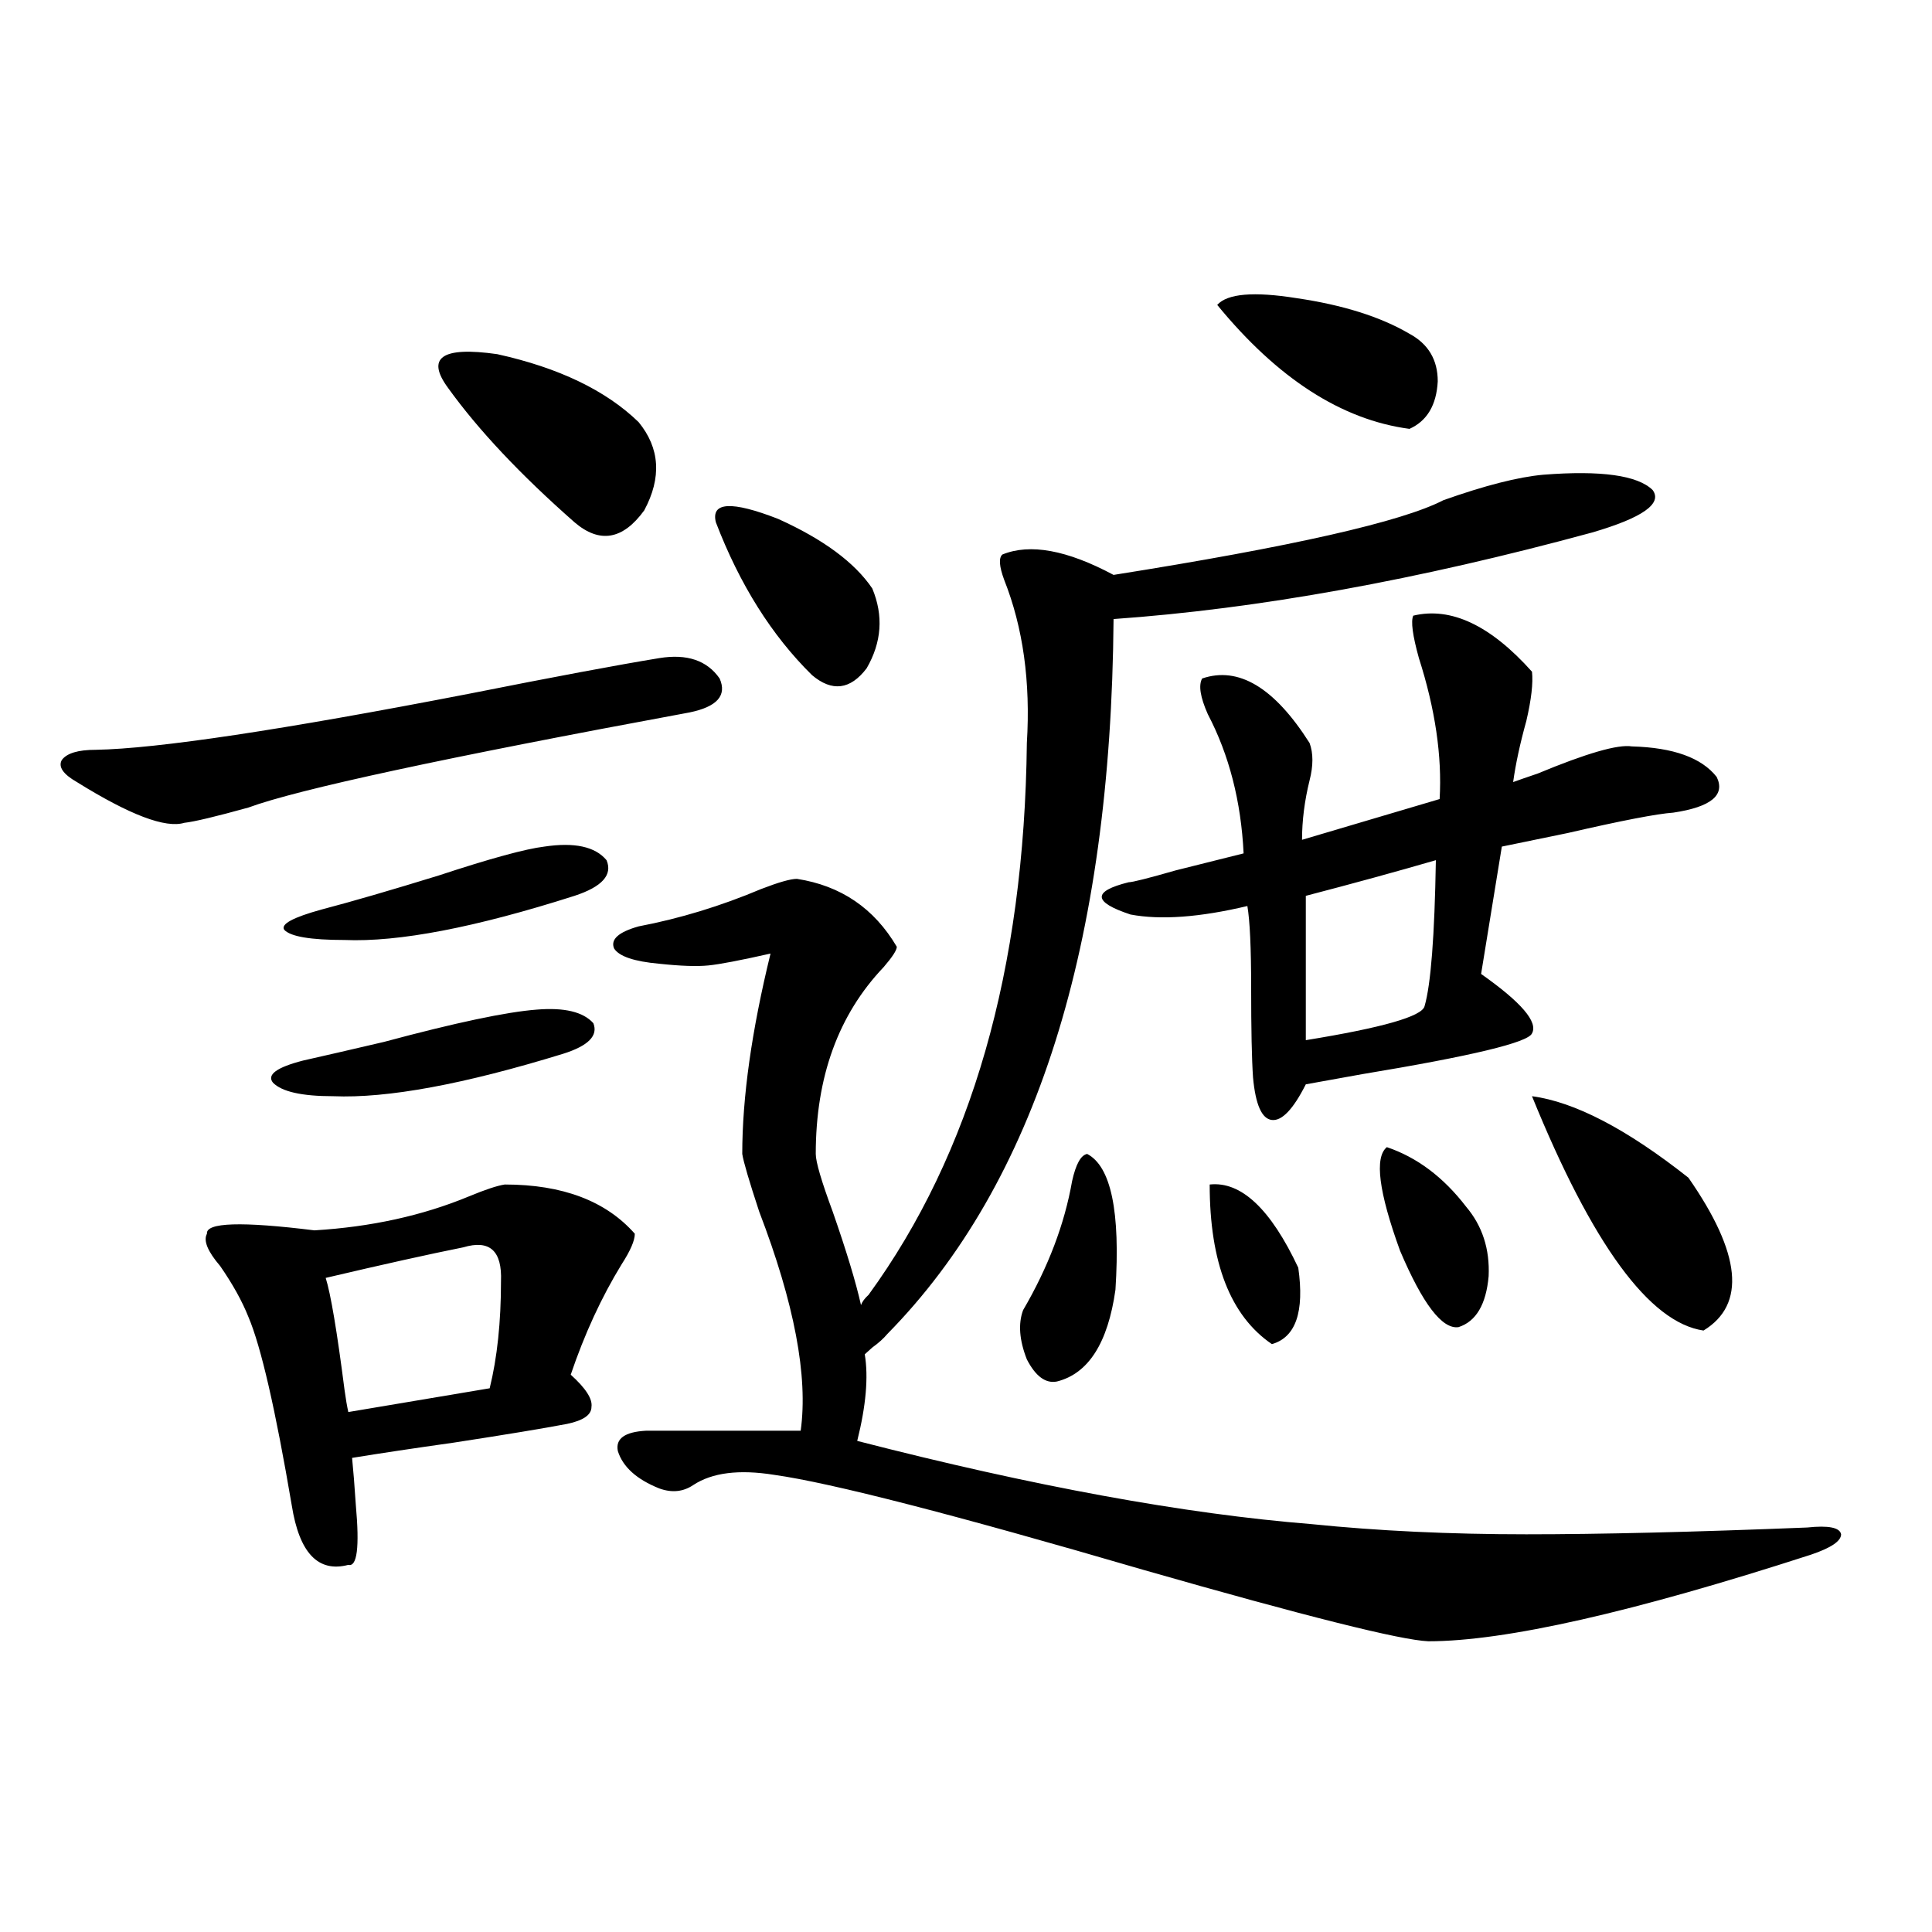
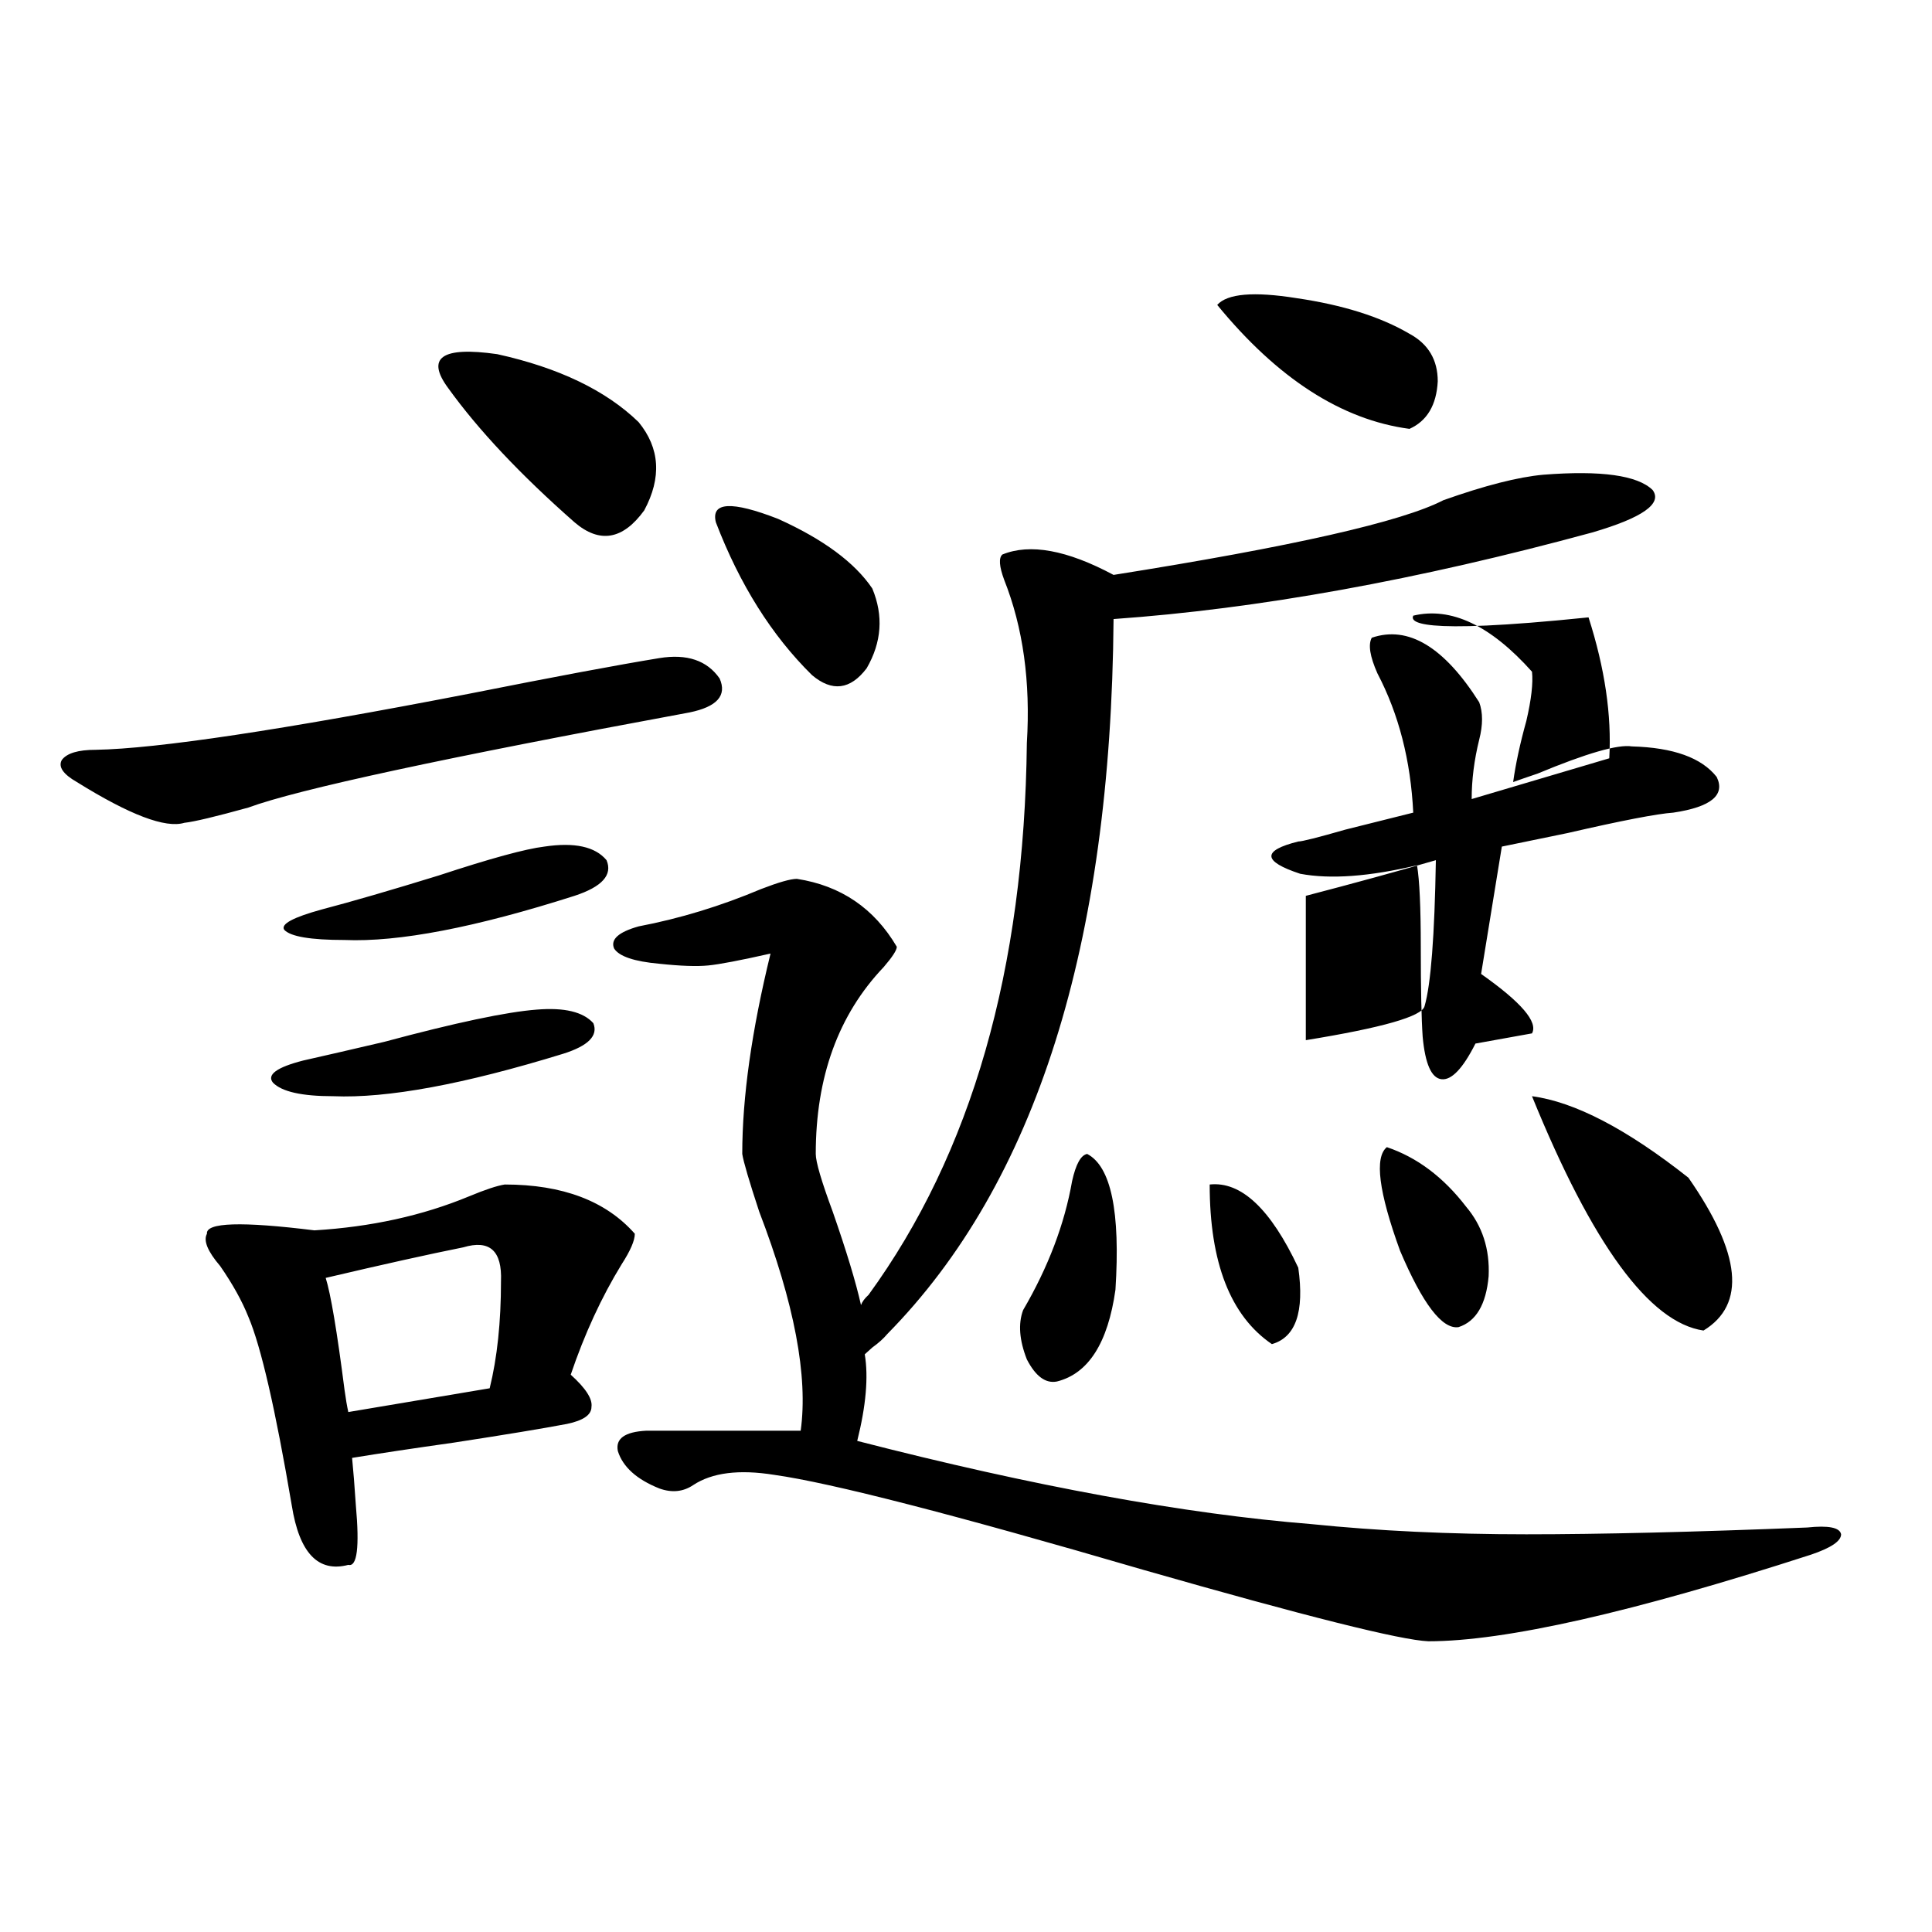
<svg xmlns="http://www.w3.org/2000/svg" version="1.1" id="图层_1" x="0px" y="0px" width="1000px" height="1000px" viewBox="0 0 1000 1000" enable-background="new 0 0 1000 1000" xml:space="preserve">
-   <path d="M341.26,340.637c14.299-2.335,24.71,1.181,31.219,10.547c3.902,8.789-1.311,14.653-15.609,17.578  c-126.826,23.442-202.922,39.853-228.287,49.219c-16.92,4.696-27.972,7.333-33.17,7.91c-9.756,2.938-28.292-4.093-55.608-21.094  c-7.164-4.093-9.756-7.91-7.805-11.426c2.592-3.516,8.445-5.273,17.561-5.273c31.859-0.577,96.248-10.245,193.166-29.004  C286.947,350.305,319.797,344.152,341.26,340.637z M261.262,613.098c29.908,0,52.347,8.501,67.315,25.488  c0,3.516-2.286,8.789-6.829,15.82c-10.411,17.001-19.191,36.035-26.341,57.129c7.805,7.031,11.372,12.606,10.731,16.699  c0,4.106-4.237,7.031-12.683,8.789c-12.362,2.349-31.874,5.575-58.535,9.668c-20.822,2.938-38.383,5.575-52.682,7.91  c0.641,6.454,1.296,14.653,1.951,24.609c1.951,21.685,0.641,31.942-3.902,30.762c-15.609,4.106-25.365-6.152-29.268-30.762  c-8.46-49.796-15.944-82.315-22.438-97.559c-3.262-8.198-8.14-16.987-14.634-26.367c-6.509-7.608-8.78-13.184-6.829-16.699  c-0.655-5.851,17.881-6.44,55.608-1.758c29.268-1.758,55.929-7.608,79.998-17.578C251.171,615.734,257.359,613.688,261.262,613.098z   M277.847,522.57c14.299-1.167,24.055,1.181,29.268,7.031c2.592,6.454-2.606,11.728-15.609,15.82  c-51.386,15.82-91.064,23.153-119.021,21.973c-16.265,0-26.676-2.335-31.219-7.031c-3.262-4.093,1.951-7.91,15.609-11.426  c10.396-2.335,24.39-5.562,41.95-9.668C235.896,529.313,262.237,523.751,277.847,522.57z M281.749,438.195  c15.609-2.335,26.341,0,32.194,7.031c3.247,7.622-2.286,13.774-16.585,18.457c-51.386,16.411-91.064,24.032-119.021,22.852  c-17.561,0-27.972-1.758-31.219-5.273c-1.951-2.925,4.543-6.44,19.512-10.547c15.609-4.093,35.762-9.956,60.486-17.578  C253.777,444.348,271.993,439.376,281.749,438.195z M239.799,645.617c-17.561,3.516-41.31,8.789-71.218,15.82  c2.592,8.212,5.854,27.548,9.756,58.008c0.641,4.696,1.296,8.501,1.951,11.426l73.169-12.305c3.902-15.82,5.854-34.277,5.854-55.371  C259.951,647.375,253.457,641.524,239.799,645.617z M231.994,200.891c-11.707-15.82-3.262-21.671,25.365-17.578  c31.859,7.031,56.249,18.759,73.169,35.156c11.052,13.485,12.027,28.716,2.927,45.703c-11.066,15.243-23.094,17.29-36.097,6.152  C269.387,245.715,247.604,222.575,231.994,200.891z M412.478,454.895c22.759,3.516,39.999,15.243,51.706,35.156  c0,1.758-2.286,5.273-6.829,10.547c-23.414,24.609-35.121,56.841-35.121,96.68c0,4.106,2.927,14.063,8.78,29.883  c7.149,20.517,12.027,36.626,14.634,48.34c0.641-1.758,1.951-3.516,3.902-5.273c53.322-73.237,80.639-168.448,81.949-285.645  c1.951-31.641-1.951-59.766-11.707-84.375c-2.606-7.031-2.927-11.426-0.976-13.184c14.299-5.851,33.49-2.335,57.56,10.547  c92.346-14.64,149.265-27.534,170.728-38.672c21.463-7.608,38.688-12.003,51.706-13.184c29.908-2.335,48.779,0.302,56.584,7.91  c5.198,7.031-5.213,14.364-31.219,21.973c-90.409,24.609-173.014,39.551-247.799,44.824c-1.311,168.75-40.334,292.099-117.07,370.02  c-1.951,2.349-4.558,4.696-7.805,7.031c-1.951,1.758-3.262,2.938-3.902,3.516c1.951,11.728,0.641,26.669-3.902,44.824  c91.05,23.442,169.417,37.793,235.116,43.066c34.466,3.516,71.538,5.273,111.217,5.273c38.368,0,86.827-1.167,145.362-3.516  c11.052-1.167,16.905,0,17.561,3.516c0,3.516-5.213,7.031-15.609,10.547c-92.36,29.883-158.38,44.824-198.044,44.824  c-14.313-0.591-63.413-12.896-147.313-36.914c-98.214-28.702-161.947-45.112-191.215-49.219c-18.216-2.925-32.194-1.167-41.95,5.273  c-5.213,3.516-11.066,4.106-17.561,1.758c-11.707-4.683-18.871-11.124-21.463-19.336c-1.311-6.44,3.567-9.956,14.634-10.547h79.998  c3.902-28.125-3.262-65.918-21.463-113.379c-5.213-15.82-8.14-25.776-8.78-29.883c0-29.292,4.878-63.858,14.634-103.711  c-15.609,3.516-26.341,5.575-32.194,6.152c-5.854,0.591-14.313,0.302-25.365-0.879c-13.018-1.167-20.822-3.804-23.414-7.91  c-1.951-4.683,2.271-8.487,12.683-11.426c21.463-4.093,42.591-10.547,63.413-19.336  C403.042,456.652,409.216,454.895,412.478,454.895z M370.527,270.324c-2.606-10.547,8.125-11.124,32.194-1.758  c23.414,10.547,39.664,22.563,48.779,36.035c5.854,14.063,4.878,27.837-2.927,41.309c-8.46,11.138-17.896,12.305-28.292,3.516  C399.46,328.923,382.875,302.556,370.527,270.324z M562.718,597.277c12.348,6.454,17.226,29.883,14.634,70.313  c-3.902,27.548-13.993,43.368-30.243,47.461c-5.854,1.181-11.066-2.637-15.609-11.426c-3.902-9.956-4.558-18.457-1.951-25.488  c13.003-22.261,21.463-44.522,25.365-66.797C556.864,602.551,559.456,597.868,562.718,597.277z M731.494,318.664  c19.512-4.683,39.999,4.985,61.462,29.004c0.641,5.864-0.335,14.364-2.927,25.488c-3.262,11.728-5.533,22.274-6.829,31.641  c3.247-1.167,7.47-2.637,12.683-4.395c25.365-10.547,41.615-15.229,48.779-14.063c21.463,0.591,36.097,5.864,43.901,15.82  c4.543,9.38-2.927,15.532-22.438,18.457c-8.46,0.591-26.676,4.106-54.633,10.547c-16.92,3.516-28.292,5.864-34.146,7.031  l-10.731,65.918c20.808,14.653,29.588,24.911,26.341,30.762c-1.951,4.696-31.219,11.728-87.803,21.094  c-13.018,2.349-22.773,4.106-29.268,5.273c-6.509,12.896-12.362,19.048-17.561,18.457c-5.213-0.577-8.46-7.91-9.756-21.973  c-0.655-9.366-0.976-24.897-0.976-46.582c0-20.503-0.655-34.565-1.951-42.188c-24.725,5.864-44.877,7.333-60.486,4.395  c-19.512-6.44-19.847-12.003-0.976-16.699c1.951,0,10.076-2.046,24.39-6.152c16.25-4.093,27.957-7.031,35.121-8.789  c-1.311-26.944-7.484-50.977-18.536-72.07c-3.902-8.789-4.878-14.941-2.927-18.457c18.856-6.44,37.393,4.696,55.608,33.398  c1.951,5.273,1.951,11.728,0,19.336c-2.606,10.547-3.902,20.806-3.902,30.762l71.218-21.094  c1.296-22.261-2.286-46.582-10.731-72.949C731.159,328.923,730.184,321.603,731.494,318.664z M626.131,613.098  c16.25-1.758,31.539,12.606,45.853,43.066c3.247,22.852-1.311,36.035-13.658,39.551  C636.862,681.075,626.131,653.527,626.131,613.098z M630.033,157.824c5.198-5.851,18.856-7.031,40.975-3.516  c24.055,3.516,43.566,9.668,58.535,18.457c9.756,5.273,14.634,13.485,14.634,24.609c-0.655,12.305-5.533,20.517-14.634,24.609  C694.422,217.302,661.252,195.919,630.033,157.824z M743.201,445.227c-20.167,5.864-42.605,12.017-67.315,18.457v74.707  c39.664-6.44,60.151-12.305,61.462-17.578C740.595,509.688,742.546,484.489,743.201,445.227z M717.836,593.762  c15.609,5.273,29.268,15.532,40.975,30.762c8.445,9.97,12.348,21.973,11.707,36.035c-1.311,14.653-6.509,23.442-15.609,26.367  c-8.46,1.181-18.536-12.003-30.243-39.551C713.599,616.915,711.327,599.035,717.836,593.762z M792.956,567.395  c22.104,2.938,49.1,17.001,80.974,42.188c27.316,39.263,29.908,65.63,7.805,79.102C853.763,684.591,824.175,644.161,792.956,567.395  z" />
+   <path d="M341.26,340.637c14.299-2.335,24.71,1.181,31.219,10.547c3.902,8.789-1.311,14.653-15.609,17.578  c-126.826,23.442-202.922,39.853-228.287,49.219c-16.92,4.696-27.972,7.333-33.17,7.91c-9.756,2.938-28.292-4.093-55.608-21.094  c-7.164-4.093-9.756-7.91-7.805-11.426c2.592-3.516,8.445-5.273,17.561-5.273c31.859-0.577,96.248-10.245,193.166-29.004  C286.947,350.305,319.797,344.152,341.26,340.637z M261.262,613.098c29.908,0,52.347,8.501,67.315,25.488  c0,3.516-2.286,8.789-6.829,15.82c-10.411,17.001-19.191,36.035-26.341,57.129c7.805,7.031,11.372,12.606,10.731,16.699  c0,4.106-4.237,7.031-12.683,8.789c-12.362,2.349-31.874,5.575-58.535,9.668c-20.822,2.938-38.383,5.575-52.682,7.91  c0.641,6.454,1.296,14.653,1.951,24.609c1.951,21.685,0.641,31.942-3.902,30.762c-15.609,4.106-25.365-6.152-29.268-30.762  c-8.46-49.796-15.944-82.315-22.438-97.559c-3.262-8.198-8.14-16.987-14.634-26.367c-6.509-7.608-8.78-13.184-6.829-16.699  c-0.655-5.851,17.881-6.44,55.608-1.758c29.268-1.758,55.929-7.608,79.998-17.578C251.171,615.734,257.359,613.688,261.262,613.098z   M277.847,522.57c14.299-1.167,24.055,1.181,29.268,7.031c2.592,6.454-2.606,11.728-15.609,15.82  c-51.386,15.82-91.064,23.153-119.021,21.973c-16.265,0-26.676-2.335-31.219-7.031c-3.262-4.093,1.951-7.91,15.609-11.426  c10.396-2.335,24.39-5.562,41.95-9.668C235.896,529.313,262.237,523.751,277.847,522.57z M281.749,438.195  c15.609-2.335,26.341,0,32.194,7.031c3.247,7.622-2.286,13.774-16.585,18.457c-51.386,16.411-91.064,24.032-119.021,22.852  c-17.561,0-27.972-1.758-31.219-5.273c-1.951-2.925,4.543-6.44,19.512-10.547c15.609-4.093,35.762-9.956,60.486-17.578  C253.777,444.348,271.993,439.376,281.749,438.195z M239.799,645.617c-17.561,3.516-41.31,8.789-71.218,15.82  c2.592,8.212,5.854,27.548,9.756,58.008c0.641,4.696,1.296,8.501,1.951,11.426l73.169-12.305c3.902-15.82,5.854-34.277,5.854-55.371  C259.951,647.375,253.457,641.524,239.799,645.617z M231.994,200.891c-11.707-15.82-3.262-21.671,25.365-17.578  c31.859,7.031,56.249,18.759,73.169,35.156c11.052,13.485,12.027,28.716,2.927,45.703c-11.066,15.243-23.094,17.29-36.097,6.152  C269.387,245.715,247.604,222.575,231.994,200.891z M412.478,454.895c22.759,3.516,39.999,15.243,51.706,35.156  c0,1.758-2.286,5.273-6.829,10.547c-23.414,24.609-35.121,56.841-35.121,96.68c0,4.106,2.927,14.063,8.78,29.883  c7.149,20.517,12.027,36.626,14.634,48.34c0.641-1.758,1.951-3.516,3.902-5.273c53.322-73.237,80.639-168.448,81.949-285.645  c1.951-31.641-1.951-59.766-11.707-84.375c-2.606-7.031-2.927-11.426-0.976-13.184c14.299-5.851,33.49-2.335,57.56,10.547  c92.346-14.64,149.265-27.534,170.728-38.672c21.463-7.608,38.688-12.003,51.706-13.184c29.908-2.335,48.779,0.302,56.584,7.91  c5.198,7.031-5.213,14.364-31.219,21.973c-90.409,24.609-173.014,39.551-247.799,44.824c-1.311,168.75-40.334,292.099-117.07,370.02  c-1.951,2.349-4.558,4.696-7.805,7.031c-1.951,1.758-3.262,2.938-3.902,3.516c1.951,11.728,0.641,26.669-3.902,44.824  c91.05,23.442,169.417,37.793,235.116,43.066c34.466,3.516,71.538,5.273,111.217,5.273c38.368,0,86.827-1.167,145.362-3.516  c11.052-1.167,16.905,0,17.561,3.516c0,3.516-5.213,7.031-15.609,10.547c-92.36,29.883-158.38,44.824-198.044,44.824  c-14.313-0.591-63.413-12.896-147.313-36.914c-98.214-28.702-161.947-45.112-191.215-49.219c-18.216-2.925-32.194-1.167-41.95,5.273  c-5.213,3.516-11.066,4.106-17.561,1.758c-11.707-4.683-18.871-11.124-21.463-19.336c-1.311-6.44,3.567-9.956,14.634-10.547h79.998  c3.902-28.125-3.262-65.918-21.463-113.379c-5.213-15.82-8.14-25.776-8.78-29.883c0-29.292,4.878-63.858,14.634-103.711  c-15.609,3.516-26.341,5.575-32.194,6.152c-5.854,0.591-14.313,0.302-25.365-0.879c-13.018-1.167-20.822-3.804-23.414-7.91  c-1.951-4.683,2.271-8.487,12.683-11.426c21.463-4.093,42.591-10.547,63.413-19.336  C403.042,456.652,409.216,454.895,412.478,454.895z M370.527,270.324c-2.606-10.547,8.125-11.124,32.194-1.758  c23.414,10.547,39.664,22.563,48.779,36.035c5.854,14.063,4.878,27.837-2.927,41.309c-8.46,11.138-17.896,12.305-28.292,3.516  C399.46,328.923,382.875,302.556,370.527,270.324z M562.718,597.277c12.348,6.454,17.226,29.883,14.634,70.313  c-3.902,27.548-13.993,43.368-30.243,47.461c-5.854,1.181-11.066-2.637-15.609-11.426c-3.902-9.956-4.558-18.457-1.951-25.488  c13.003-22.261,21.463-44.522,25.365-66.797C556.864,602.551,559.456,597.868,562.718,597.277z M731.494,318.664  c19.512-4.683,39.999,4.985,61.462,29.004c0.641,5.864-0.335,14.364-2.927,25.488c-3.262,11.728-5.533,22.274-6.829,31.641  c3.247-1.167,7.47-2.637,12.683-4.395c25.365-10.547,41.615-15.229,48.779-14.063c21.463,0.591,36.097,5.864,43.901,15.82  c4.543,9.38-2.927,15.532-22.438,18.457c-8.46,0.591-26.676,4.106-54.633,10.547c-16.92,3.516-28.292,5.864-34.146,7.031  l-10.731,65.918c20.808,14.653,29.588,24.911,26.341,30.762c-13.018,2.349-22.773,4.106-29.268,5.273c-6.509,12.896-12.362,19.048-17.561,18.457c-5.213-0.577-8.46-7.91-9.756-21.973  c-0.655-9.366-0.976-24.897-0.976-46.582c0-20.503-0.655-34.565-1.951-42.188c-24.725,5.864-44.877,7.333-60.486,4.395  c-19.512-6.44-19.847-12.003-0.976-16.699c1.951,0,10.076-2.046,24.39-6.152c16.25-4.093,27.957-7.031,35.121-8.789  c-1.311-26.944-7.484-50.977-18.536-72.07c-3.902-8.789-4.878-14.941-2.927-18.457c18.856-6.44,37.393,4.696,55.608,33.398  c1.951,5.273,1.951,11.728,0,19.336c-2.606,10.547-3.902,20.806-3.902,30.762l71.218-21.094  c1.296-22.261-2.286-46.582-10.731-72.949C731.159,328.923,730.184,321.603,731.494,318.664z M626.131,613.098  c16.25-1.758,31.539,12.606,45.853,43.066c3.247,22.852-1.311,36.035-13.658,39.551  C636.862,681.075,626.131,653.527,626.131,613.098z M630.033,157.824c5.198-5.851,18.856-7.031,40.975-3.516  c24.055,3.516,43.566,9.668,58.535,18.457c9.756,5.273,14.634,13.485,14.634,24.609c-0.655,12.305-5.533,20.517-14.634,24.609  C694.422,217.302,661.252,195.919,630.033,157.824z M743.201,445.227c-20.167,5.864-42.605,12.017-67.315,18.457v74.707  c39.664-6.44,60.151-12.305,61.462-17.578C740.595,509.688,742.546,484.489,743.201,445.227z M717.836,593.762  c15.609,5.273,29.268,15.532,40.975,30.762c8.445,9.97,12.348,21.973,11.707,36.035c-1.311,14.653-6.509,23.442-15.609,26.367  c-8.46,1.181-18.536-12.003-30.243-39.551C713.599,616.915,711.327,599.035,717.836,593.762z M792.956,567.395  c22.104,2.938,49.1,17.001,80.974,42.188c27.316,39.263,29.908,65.63,7.805,79.102C853.763,684.591,824.175,644.161,792.956,567.395  z" />
</svg>